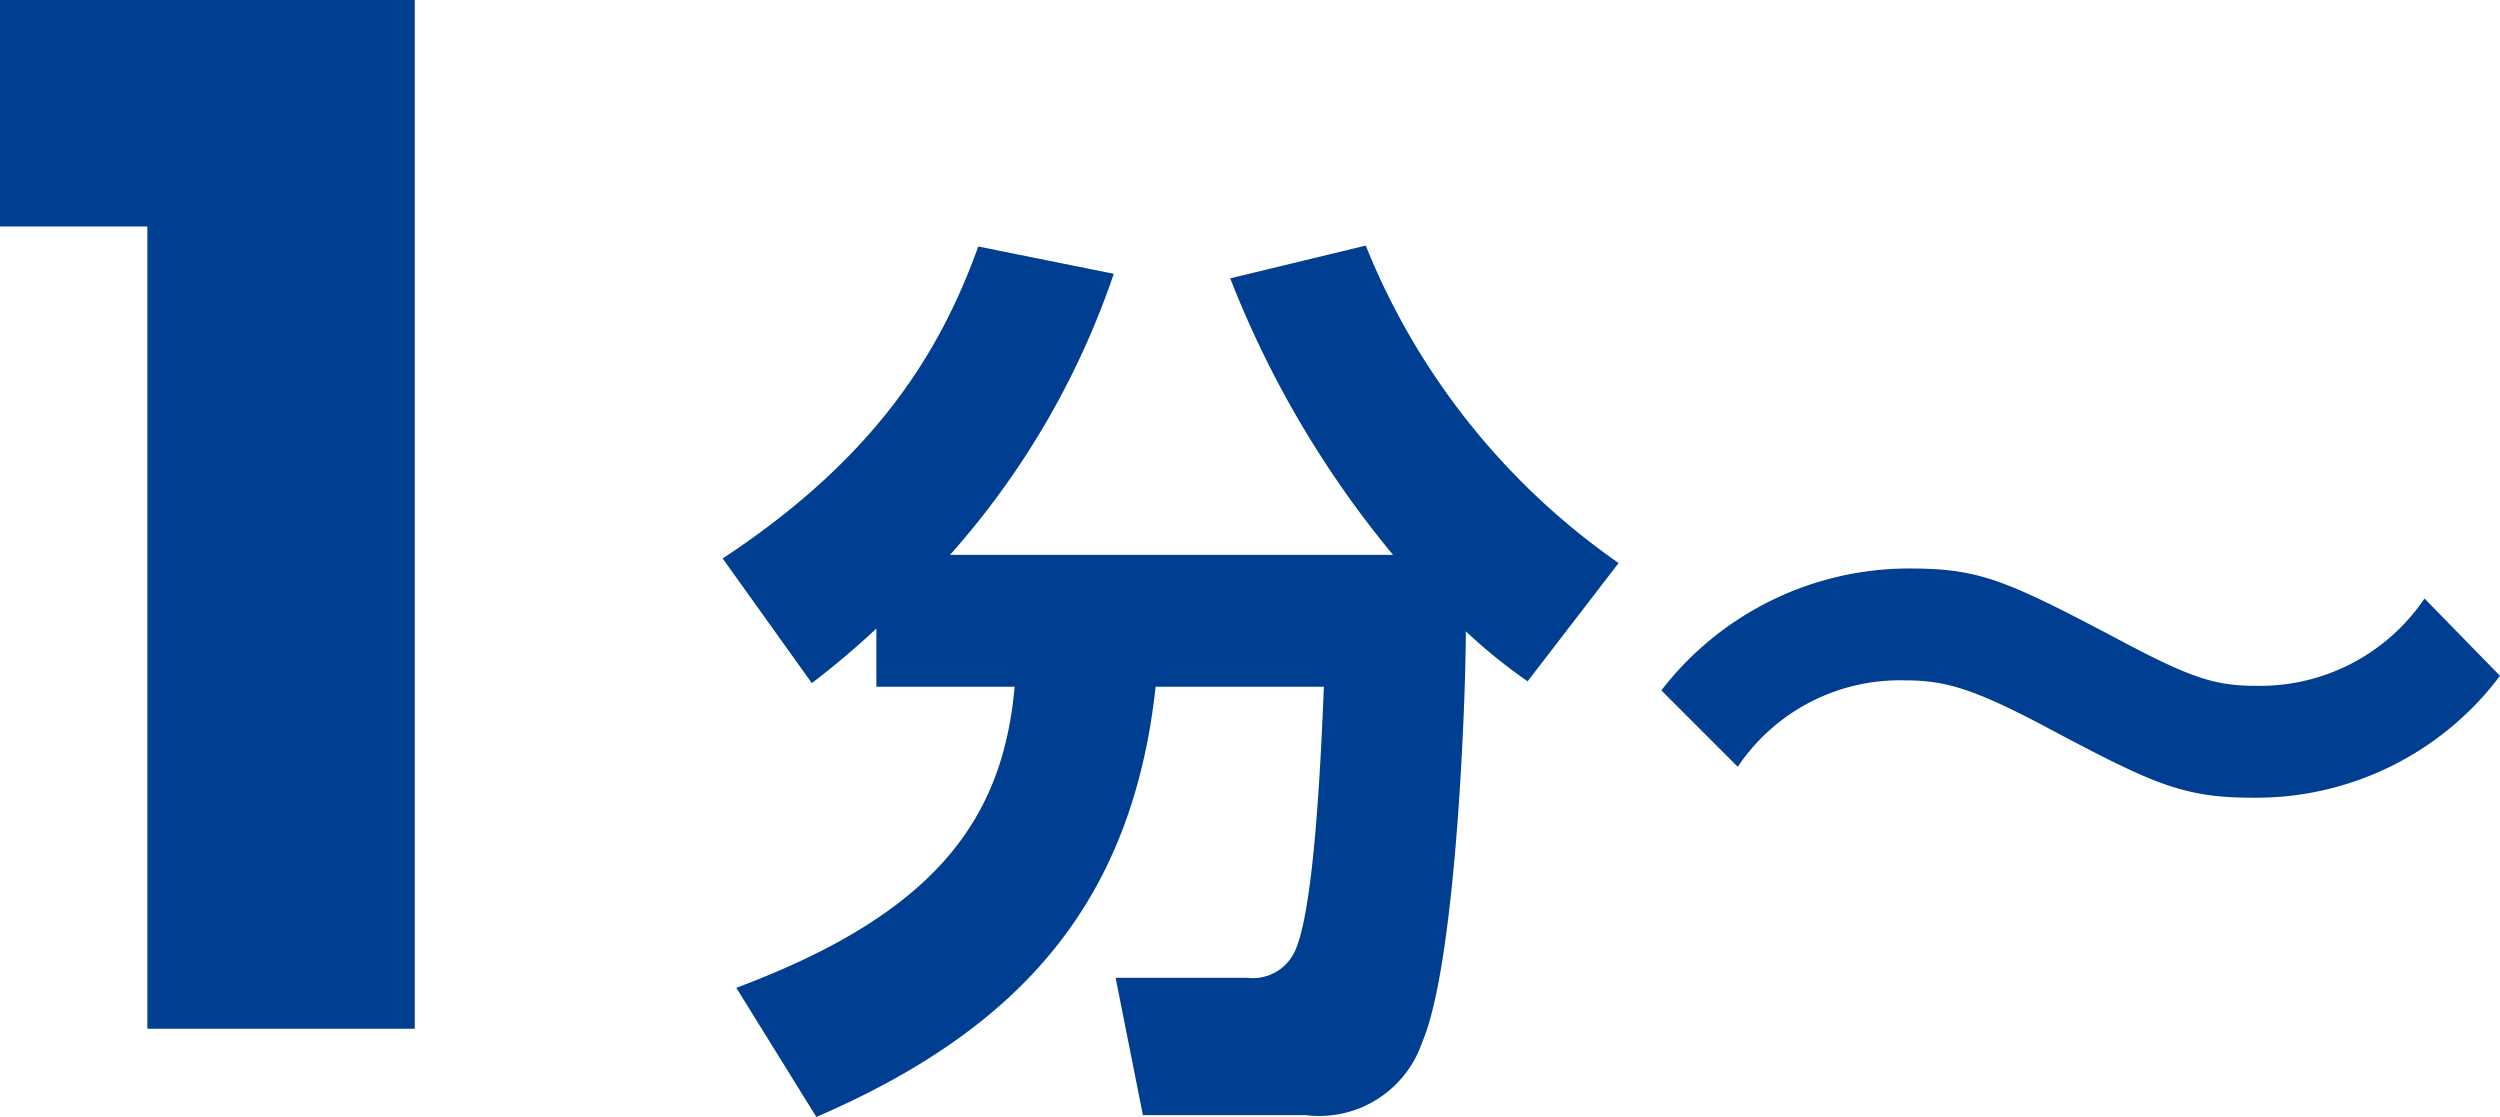
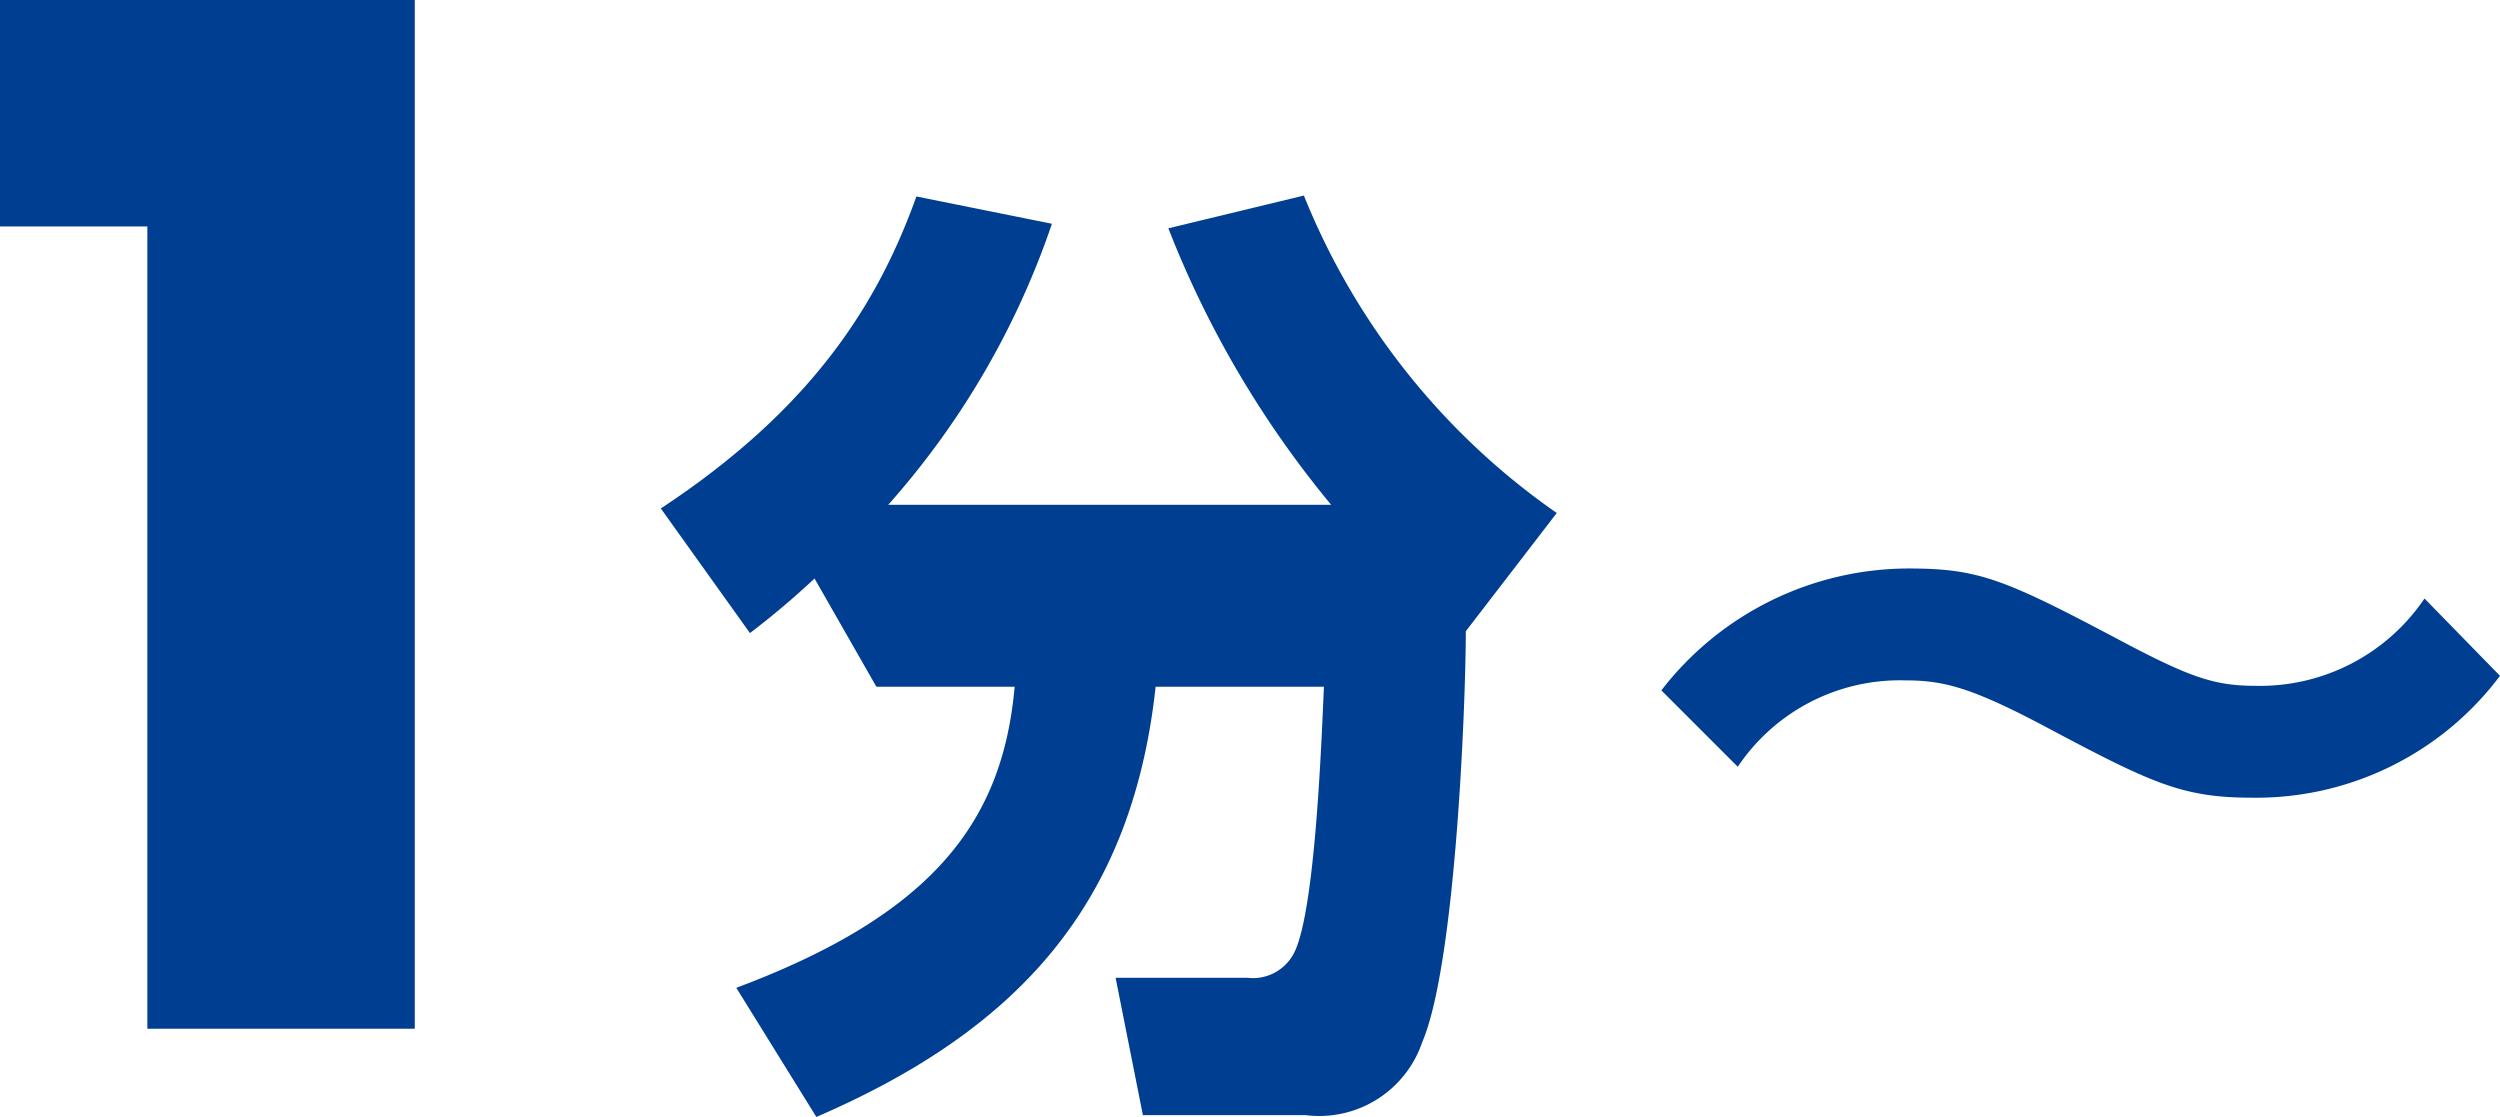
<svg xmlns="http://www.w3.org/2000/svg" width="82.455" height="36.84">
-   <path d="M4.86 7.47v26.46h8.82V0H0v7.47zm24.045 15.18h4.56c-.39 4.38-2.61 7.47-9.18 9.93l2.64 4.26c6.665-2.88 10.41-7.02 11.19-14.19h5.55c-.09 2.1-.3 7.32-.96 8.73a1.525 1.525 0 01-1.56.87h-4.35l.9 4.53h5.37a3.588 3.588 0 003.84-2.4c1.11-2.58 1.44-11.22 1.44-13.56a17.424 17.424 0 002.04 1.65l3-3.9a23.38 23.38 0 01-8.34-10.47l-4.47 1.08a33.2 33.2 0 005.37 9.12h-14.61a27.025 27.025 0 005.4-9.27l-4.47-.9c-1.23 3.42-3.33 6.93-8.43 10.29l2.94 4.11a27.037 27.037 0 002.13-1.8zm51.06-2.91a6.548 6.548 0 01-5.55 2.88c-1.32 0-2.1-.24-4.32-1.41-3.96-2.1-4.8-2.46-7.14-2.46a10.318 10.318 0 00-8.16 4.02l2.52 2.52a6.436 6.436 0 015.52-2.85c1.29 0 2.22.24 4.8 1.62 3.39 1.8 4.38 2.25 6.66 2.25a10.057 10.057 0 008.16-4.02z" fill="#003e92" />
+   <path d="M4.86 7.47v26.46h8.82V0H0v7.47zm24.045 15.18h4.56c-.39 4.38-2.61 7.47-9.18 9.93l2.64 4.26c6.665-2.88 10.41-7.02 11.19-14.19h5.55c-.09 2.1-.3 7.32-.96 8.73a1.525 1.525 0 01-1.56.87h-4.35l.9 4.53h5.37a3.588 3.588 0 003.84-2.4c1.11-2.58 1.44-11.22 1.44-13.56l3-3.9a23.38 23.38 0 01-8.34-10.47l-4.47 1.08a33.2 33.2 0 005.37 9.12h-14.61a27.025 27.025 0 005.4-9.27l-4.47-.9c-1.23 3.42-3.33 6.93-8.43 10.29l2.94 4.11a27.037 27.037 0 002.13-1.8zm51.06-2.91a6.548 6.548 0 01-5.55 2.88c-1.32 0-2.1-.24-4.32-1.41-3.96-2.1-4.8-2.46-7.14-2.46a10.318 10.318 0 00-8.16 4.02l2.52 2.52a6.436 6.436 0 015.52-2.85c1.29 0 2.22.24 4.8 1.62 3.39 1.8 4.38 2.25 6.66 2.25a10.057 10.057 0 008.16-4.02z" fill="#003e92" />
</svg>